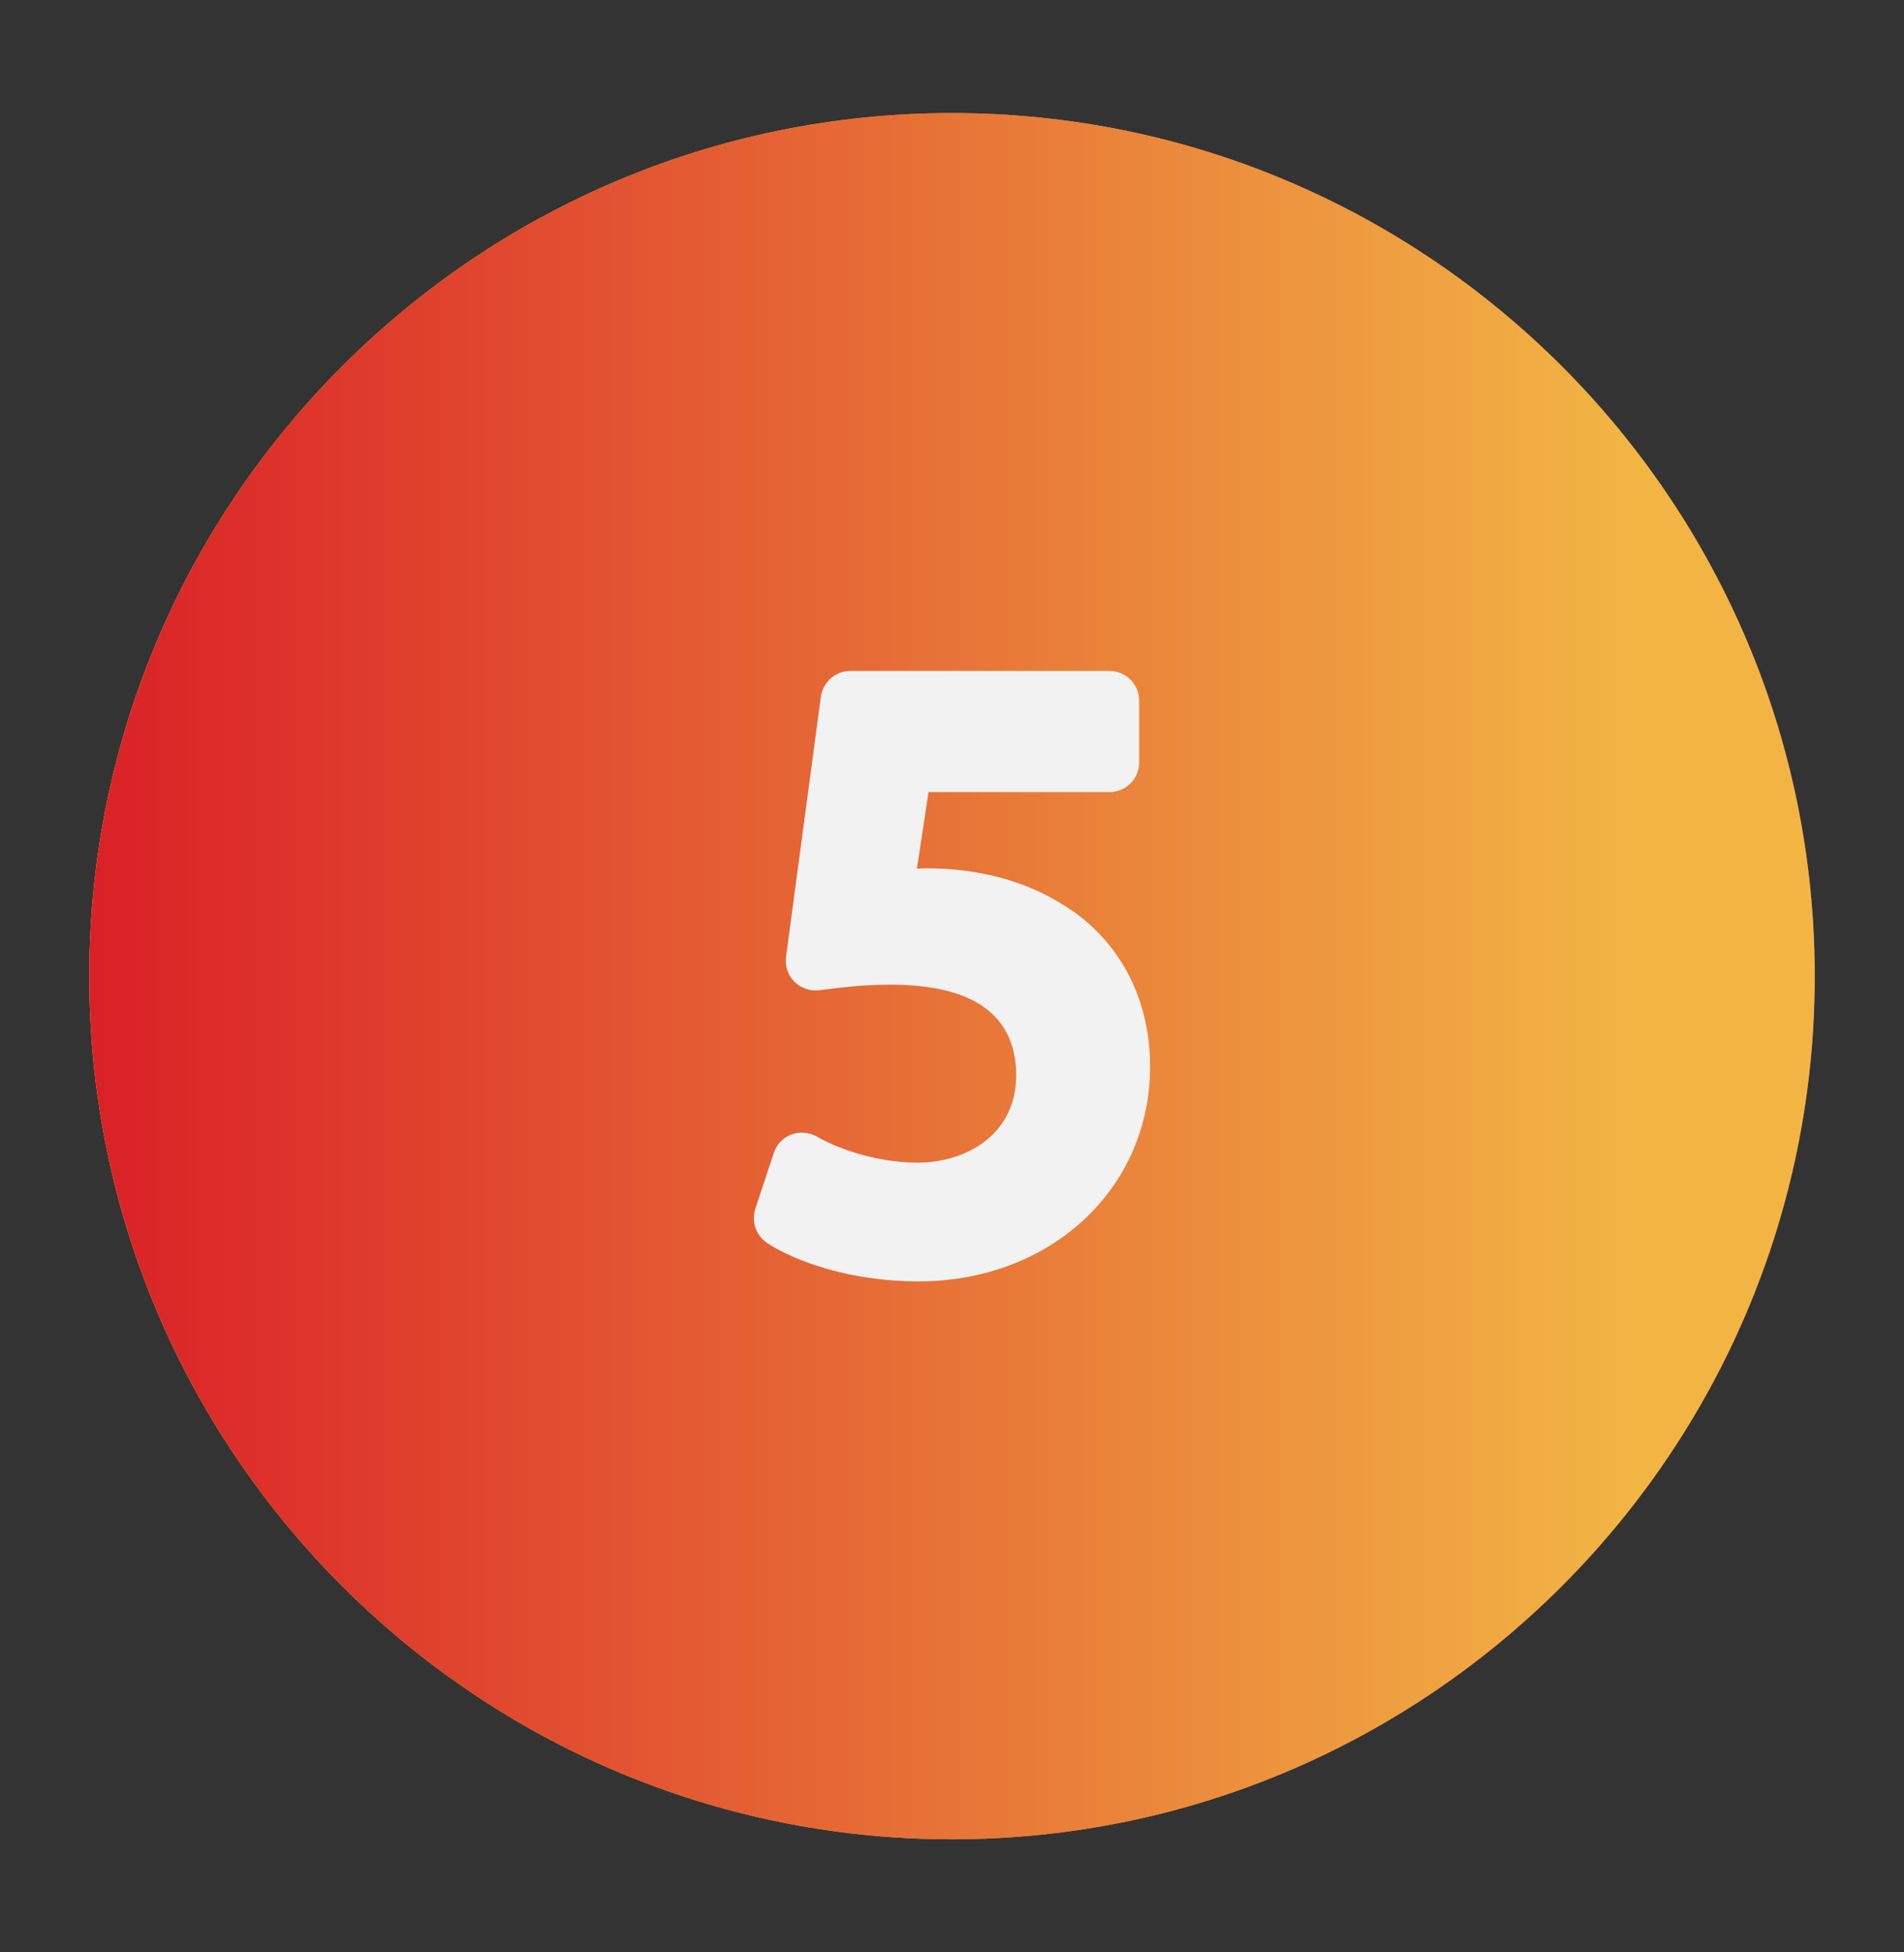
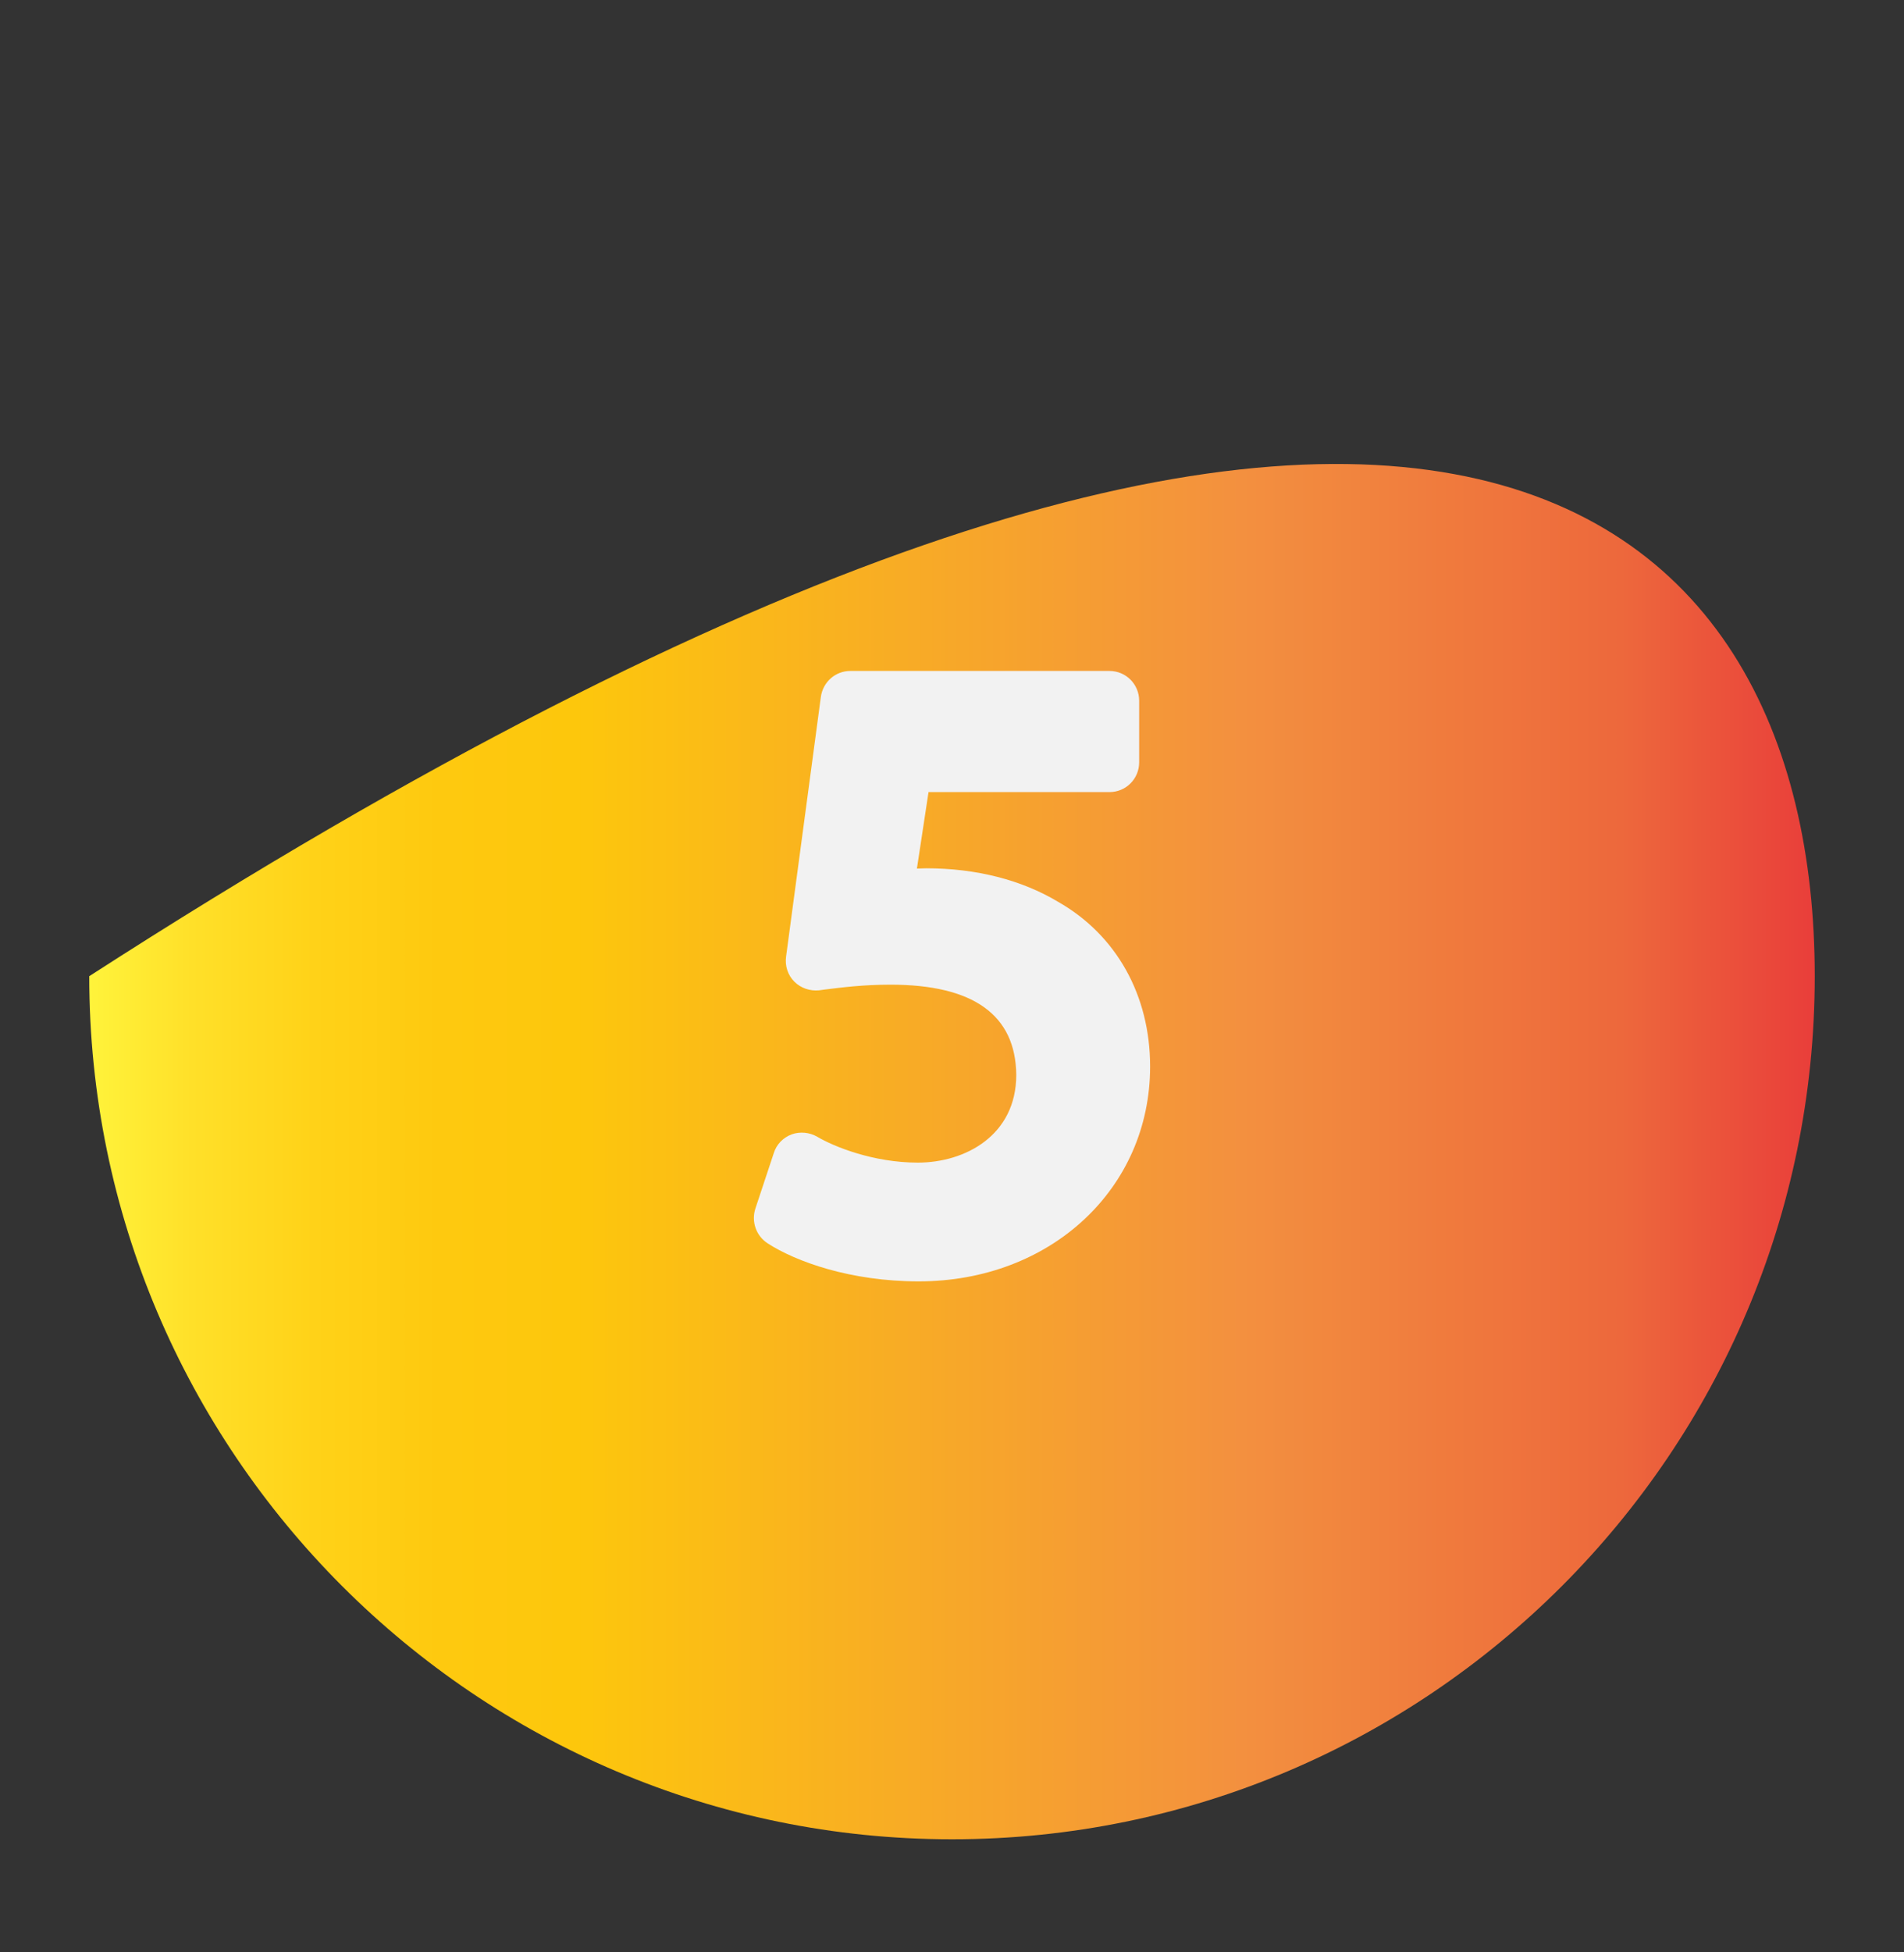
<svg xmlns="http://www.w3.org/2000/svg" width="40" height="41" viewBox="0 0 40 41" fill="none">
  <rect x="0" y="0" width="40" height="41" fill="#333333" stroke="none" />
-   <path d="M38.125 20.5C38.125 30.494 29.994 38.625 20 38.625C10.006 38.625 1.875 30.494 1.875 20.5C1.875 10.506 10.006 2.375 20 2.375C29.994 2.375 38.125 10.506 38.125 20.5Z" fill="url(#paint0_linear_6_948)" />
-   <path d="M38.125 20.5C38.125 30.494 29.994 38.625 20 38.625C10.006 38.625 1.875 30.494 1.875 20.5C1.875 10.506 10.006 2.375 20 2.375C29.994 2.375 38.125 10.506 38.125 20.5Z" fill="url(#paint1_linear_6_948)" />
+   <path d="M38.125 20.5C38.125 30.494 29.994 38.625 20 38.625C10.006 38.625 1.875 30.494 1.875 20.5C29.994 2.375 38.125 10.506 38.125 20.5Z" fill="url(#paint0_linear_6_948)" />
  <path d="M24.162 22.397C24.162 24.965 22.068 26.909 19.3 26.909C17.875 26.909 16.725 26.497 16.125 26.109C15.887 25.953 15.781 25.659 15.868 25.384L16.256 24.215C16.312 24.034 16.45 23.89 16.631 23.822C16.806 23.759 17.007 23.778 17.169 23.872C17.506 24.072 18.337 24.415 19.281 24.415C20.281 24.415 21.35 23.84 21.35 22.572C21.337 21.315 20.45 20.678 18.707 20.678C18.144 20.678 17.694 20.734 17.3 20.784L17.207 20.797C17.019 20.815 16.826 20.753 16.688 20.615C16.55 20.478 16.488 20.284 16.514 20.09L17.245 14.634C17.288 14.322 17.551 14.09 17.863 14.09H23.307C23.657 14.09 23.932 14.372 23.932 14.715V16.009C23.932 16.353 23.657 16.634 23.307 16.634H19.507L19.263 18.24C19.326 18.24 19.388 18.234 19.457 18.234C20.507 18.234 21.463 18.478 22.232 18.94C23.45 19.634 24.162 20.897 24.162 22.397Z" fill="#F2F2F2" />
  <defs>
    <linearGradient id="paint0_linear_6_948" x1="1.875" y1="20.5" x2="38.125" y2="20.5" gradientUnits="userSpaceOnUse">
      <stop stop-color="#FFF33B" />
      <stop offset="0.059" stop-color="#FFE029" />
      <stop offset="0.13" stop-color="#FFD218" />
      <stop offset="0.203" stop-color="#FEC90F" />
      <stop offset="0.281" stop-color="#FDC70C" />
      <stop offset="0.668" stop-color="#F3903F" />
      <stop offset="0.888" stop-color="#ED683C" />
      <stop offset="1" stop-color="#E93E3A" />
    </linearGradient>
    <linearGradient id="paint1_linear_6_948" x1="1.875" y1="20.5" x2="38.125" y2="20.5" gradientUnits="userSpaceOnUse">
      <stop stop-color="#DA2027" />
      <stop offset="0.891" stop-color="#F2B544" />
    </linearGradient>
  </defs>
</svg>